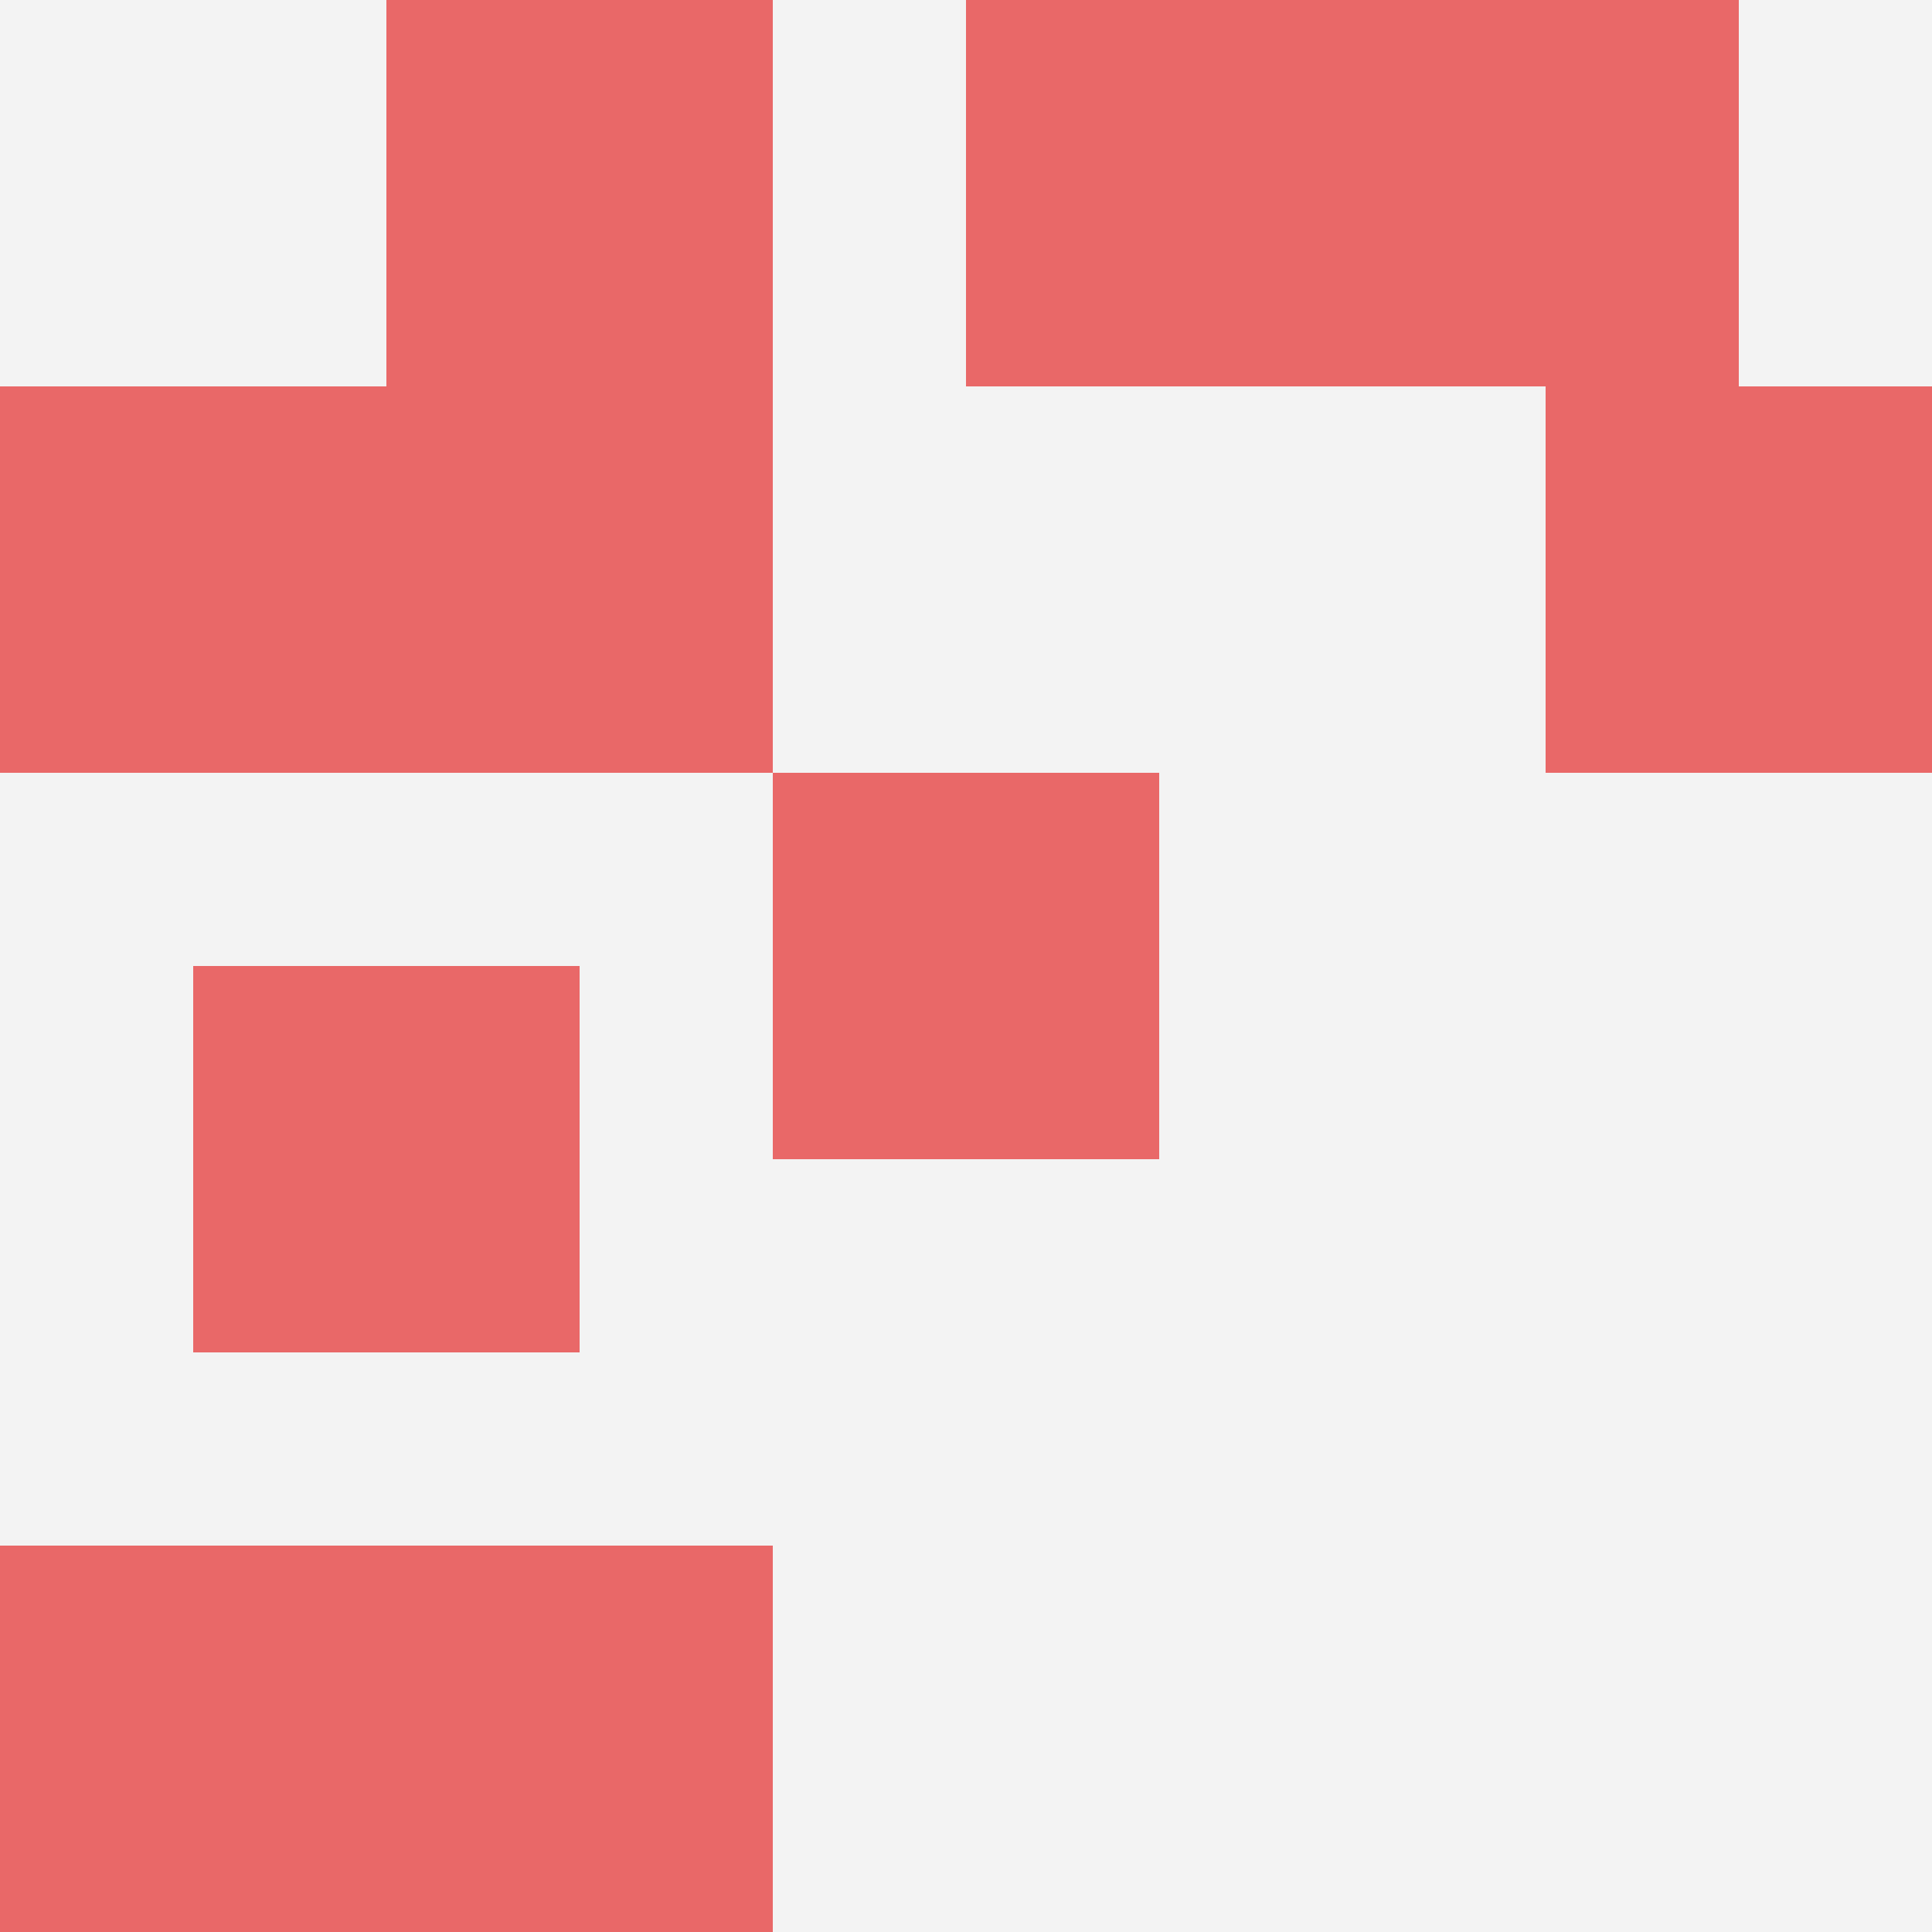
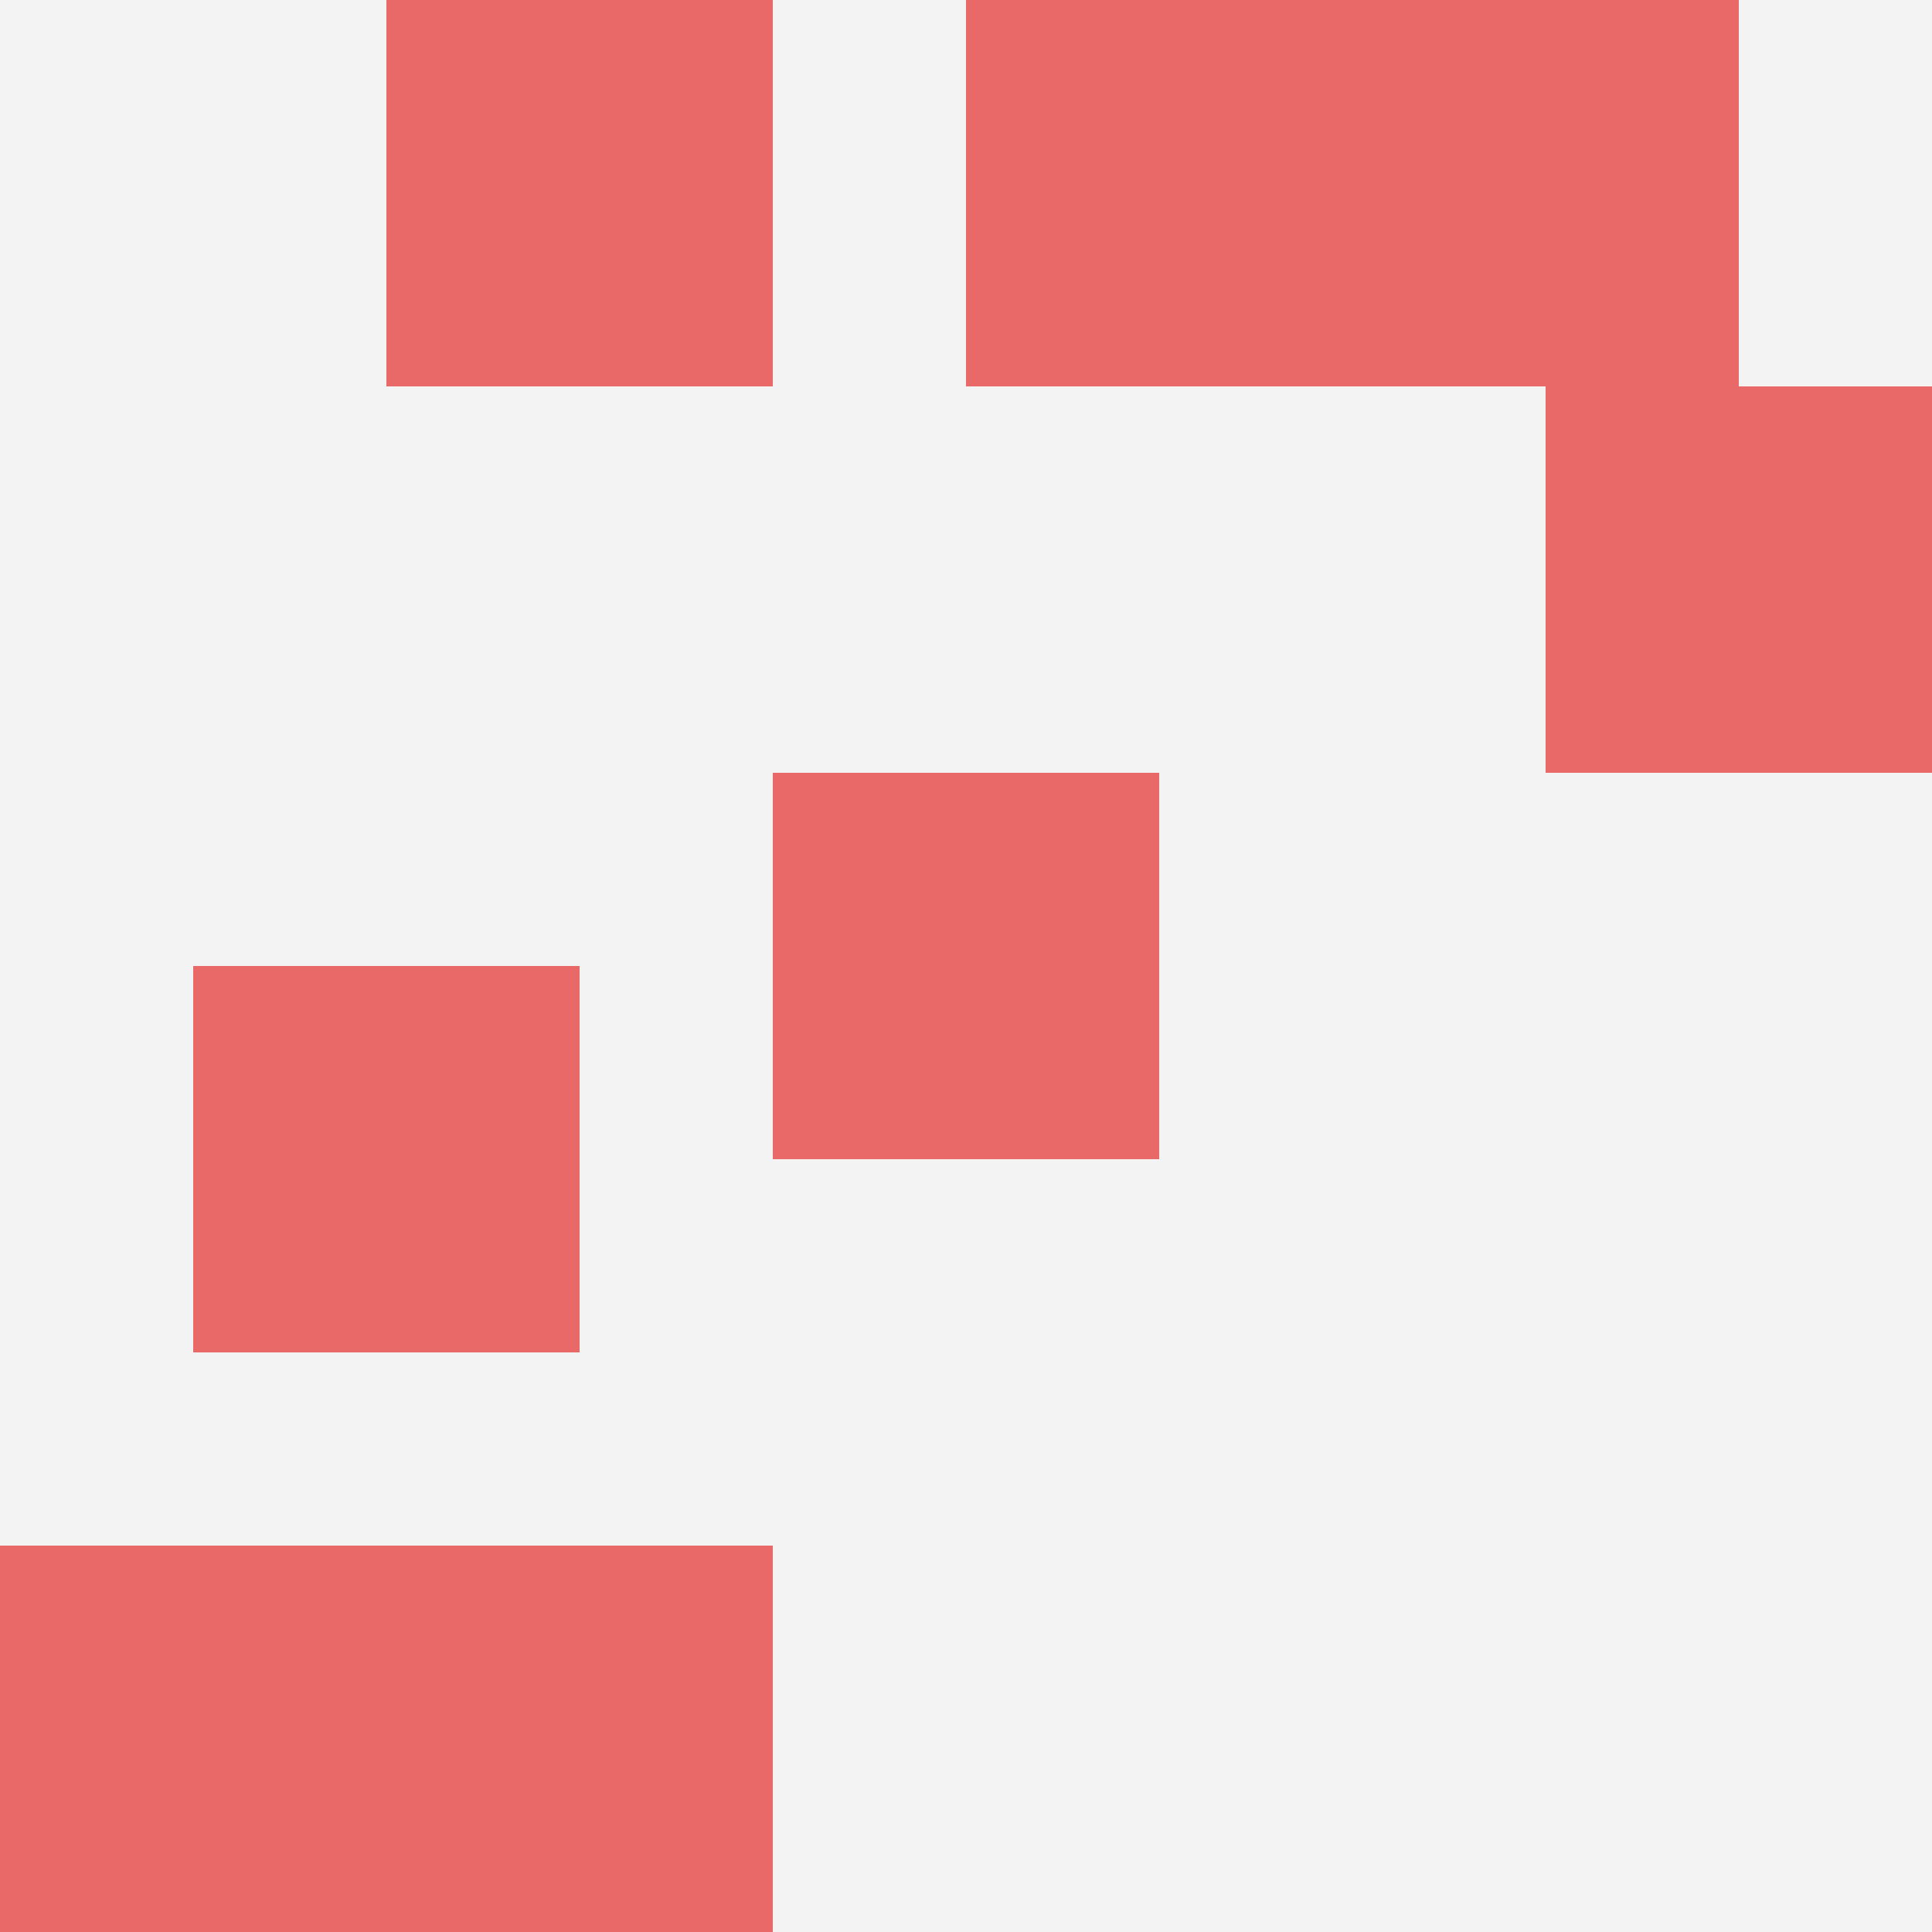
<svg xmlns="http://www.w3.org/2000/svg" id="ten-svg" preserveAspectRatio="xMinYMin meet" viewBox="0 0 10 10">
  <rect x="0" y="0" width="10" height="10" fill="#F3F3F3" />
  <rect class="t" x="1" y="5" />
-   <rect class="t" x="0" y="2" />
  <rect class="t" x="5" y="0" />
  <rect class="t" x="8" y="2" />
  <rect class="t" x="2" y="0" />
  <rect class="t" x="2" y="8" />
  <rect class="t" x="4" y="4" />
  <rect class="t" x="0" y="8" />
  <rect class="t" x="7" y="0" />
-   <rect class="t" x="2" y="2" />
  <style>.t{width:2px;height:2px;fill:#E96868} #ten-svg{shape-rendering:crispedges;}</style>
</svg>